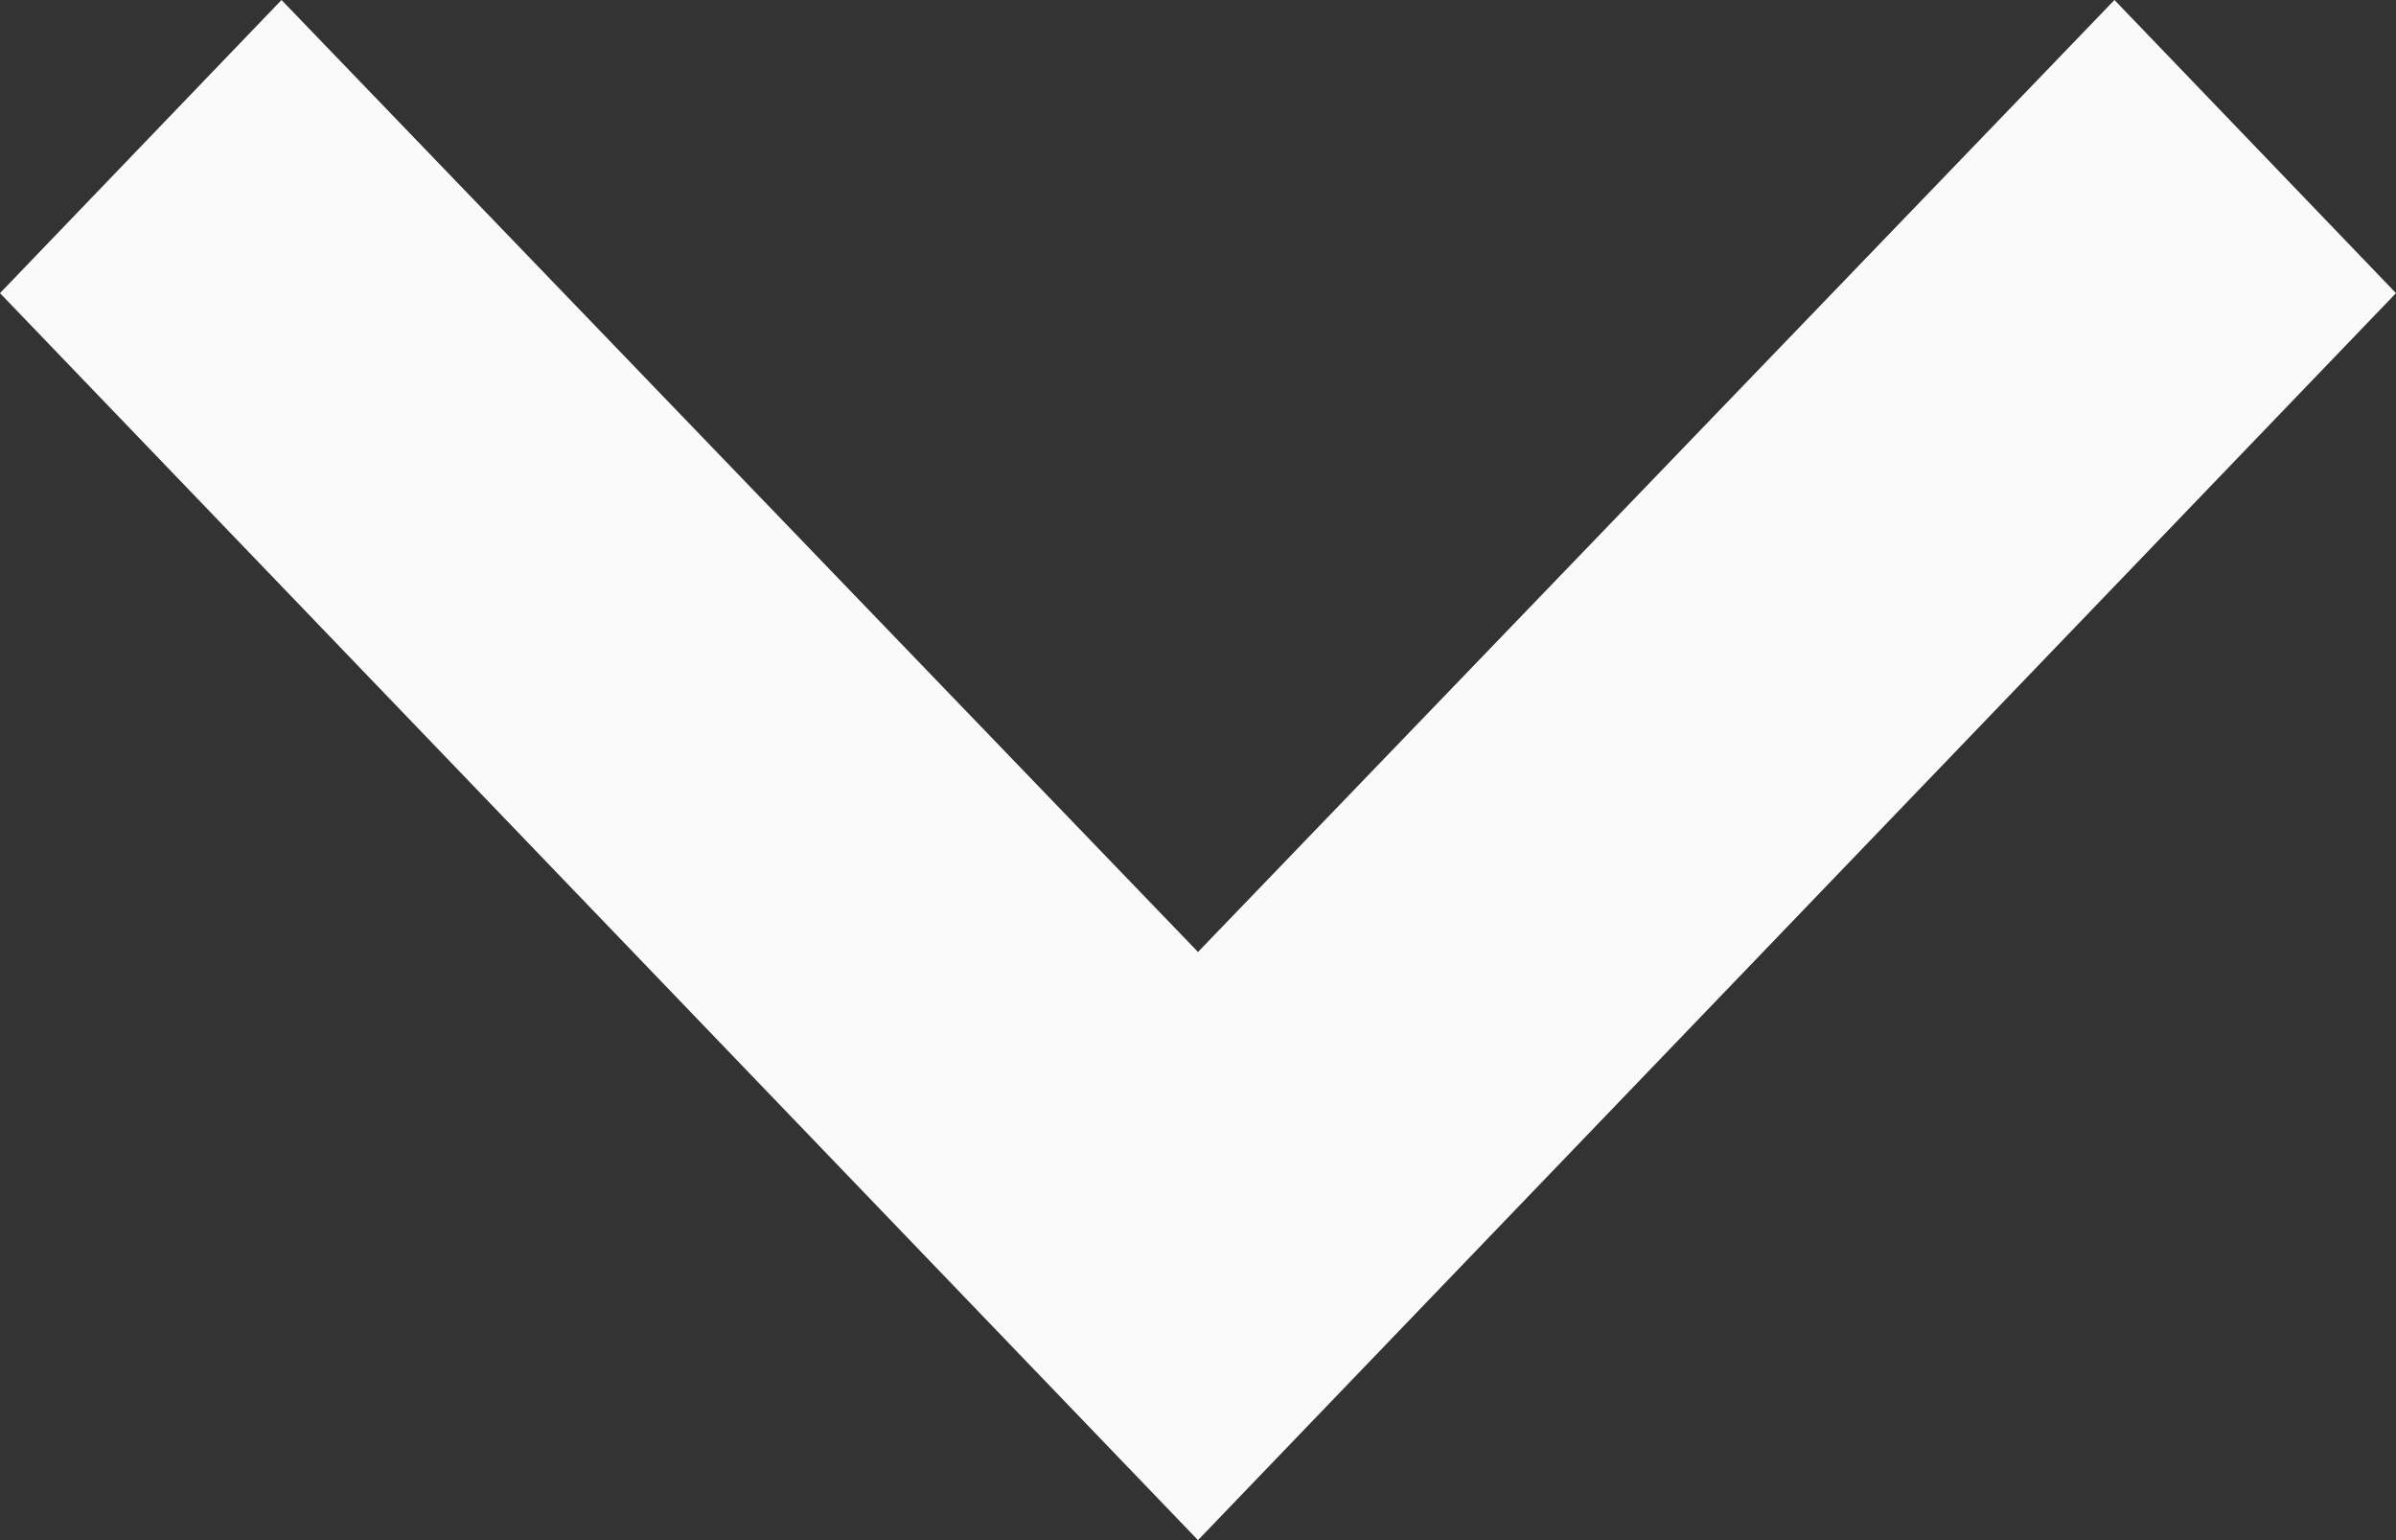
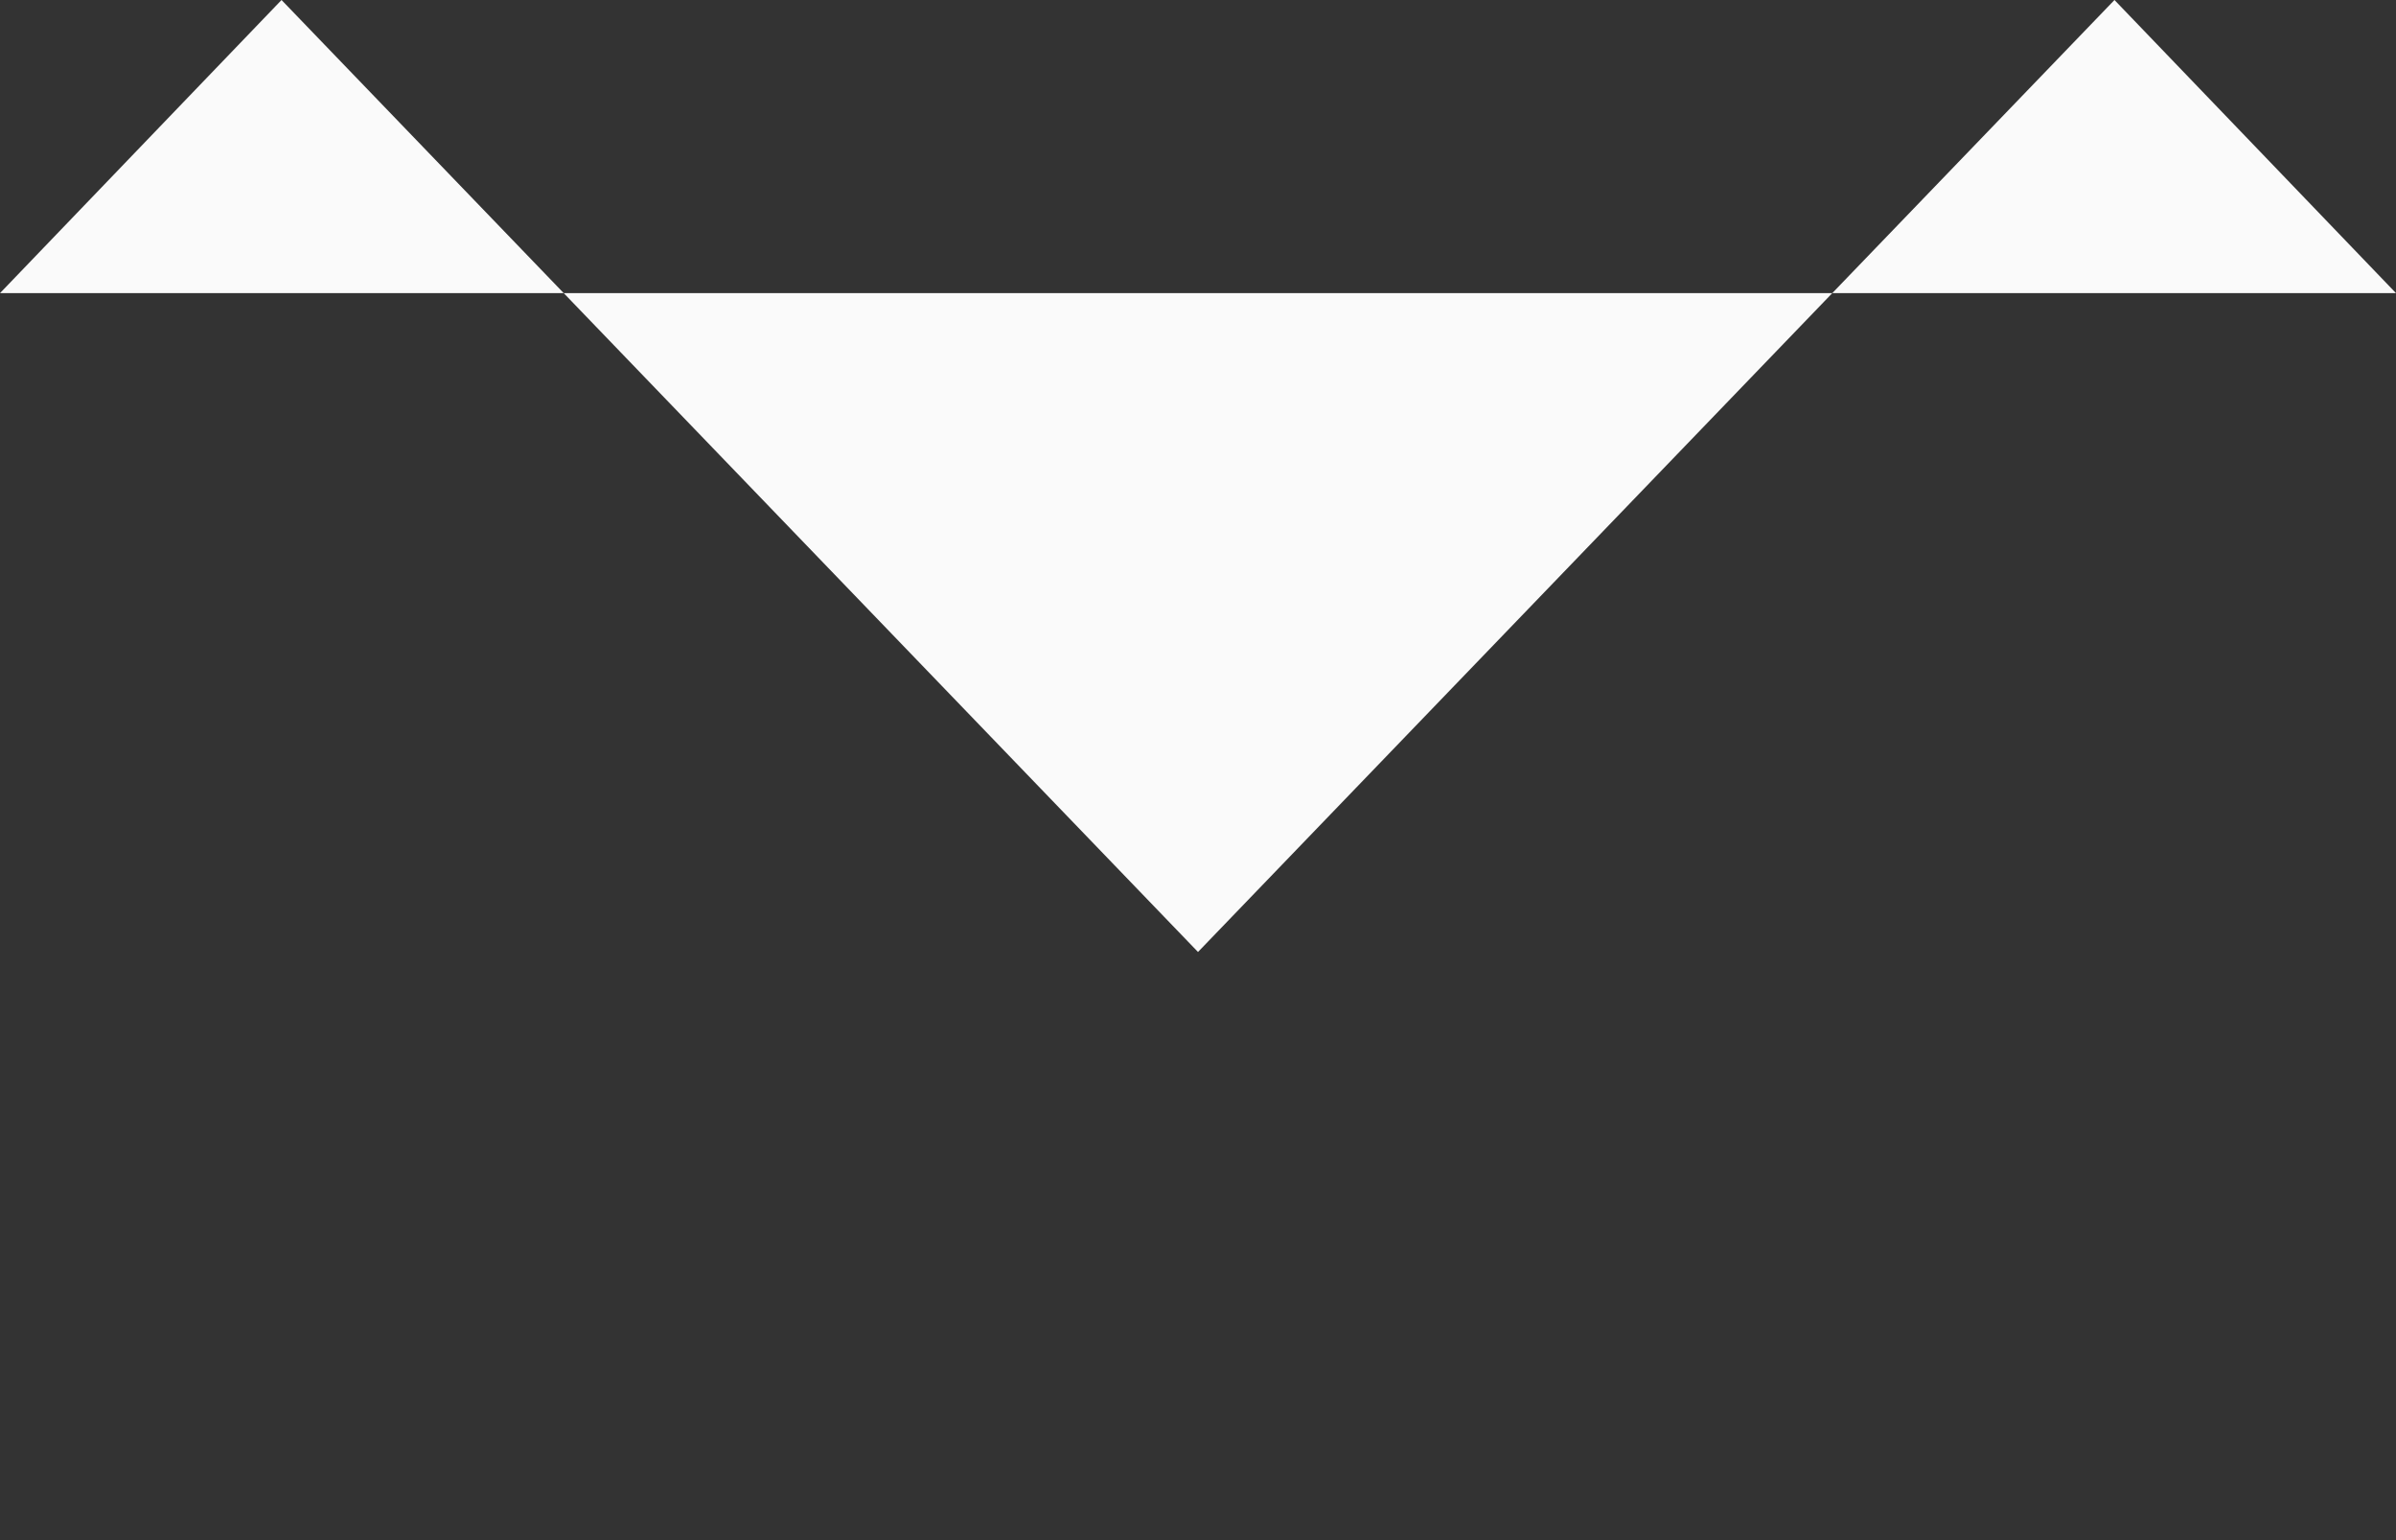
<svg xmlns="http://www.w3.org/2000/svg" fill="none" height="100%" overflow="visible" preserveAspectRatio="none" style="display: block;" viewBox="0 0 14 9" width="100%">
  <rect x="0" y="0" width="14" height="9" fill="#333333" stroke="none" />
-   <path clip-rule="evenodd" d="M1.645 0L7 5.563L12.355 0L14 1.713L7 9L0 1.713L1.645 0Z" fill="#FAFAFA" fill-rule="evenodd" id="Shape" />
+   <path clip-rule="evenodd" d="M1.645 0L7 5.563L12.355 0L14 1.713L0 1.713L1.645 0Z" fill="#FAFAFA" fill-rule="evenodd" id="Shape" />
</svg>